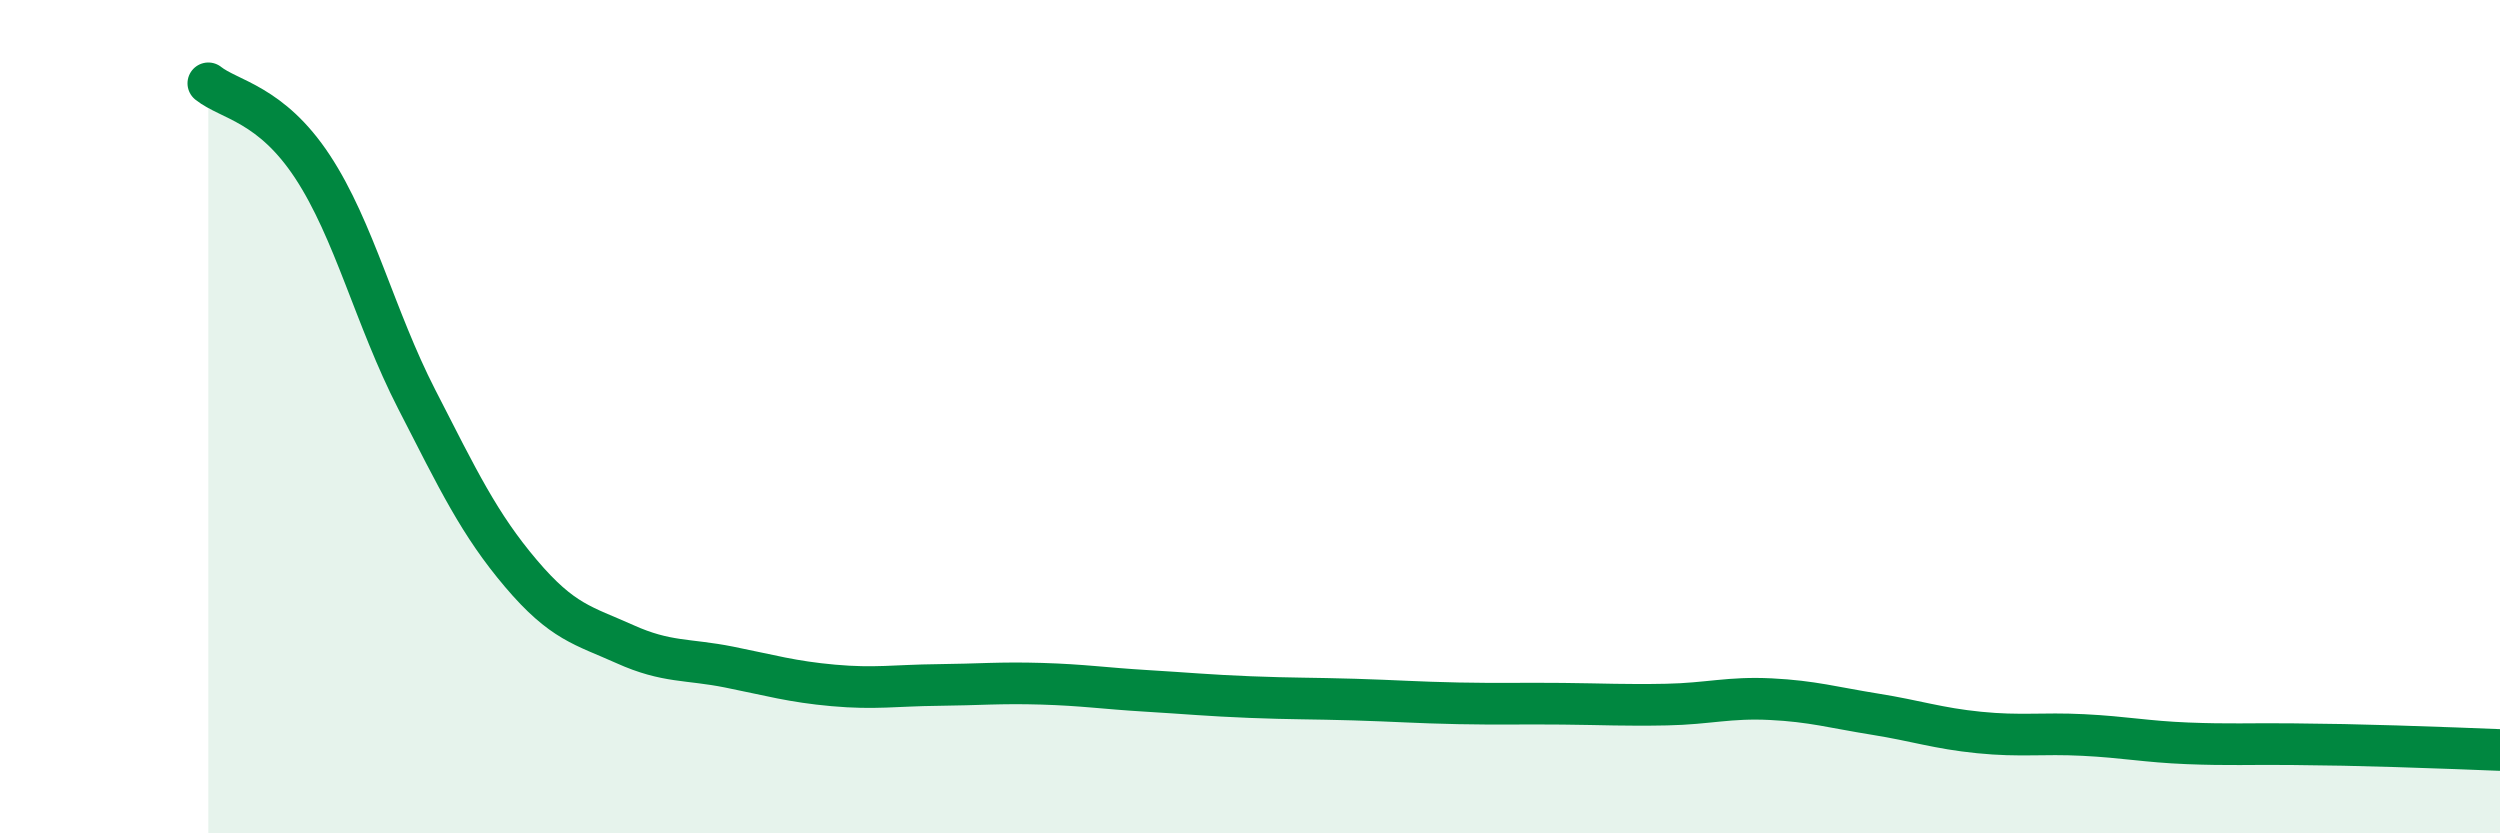
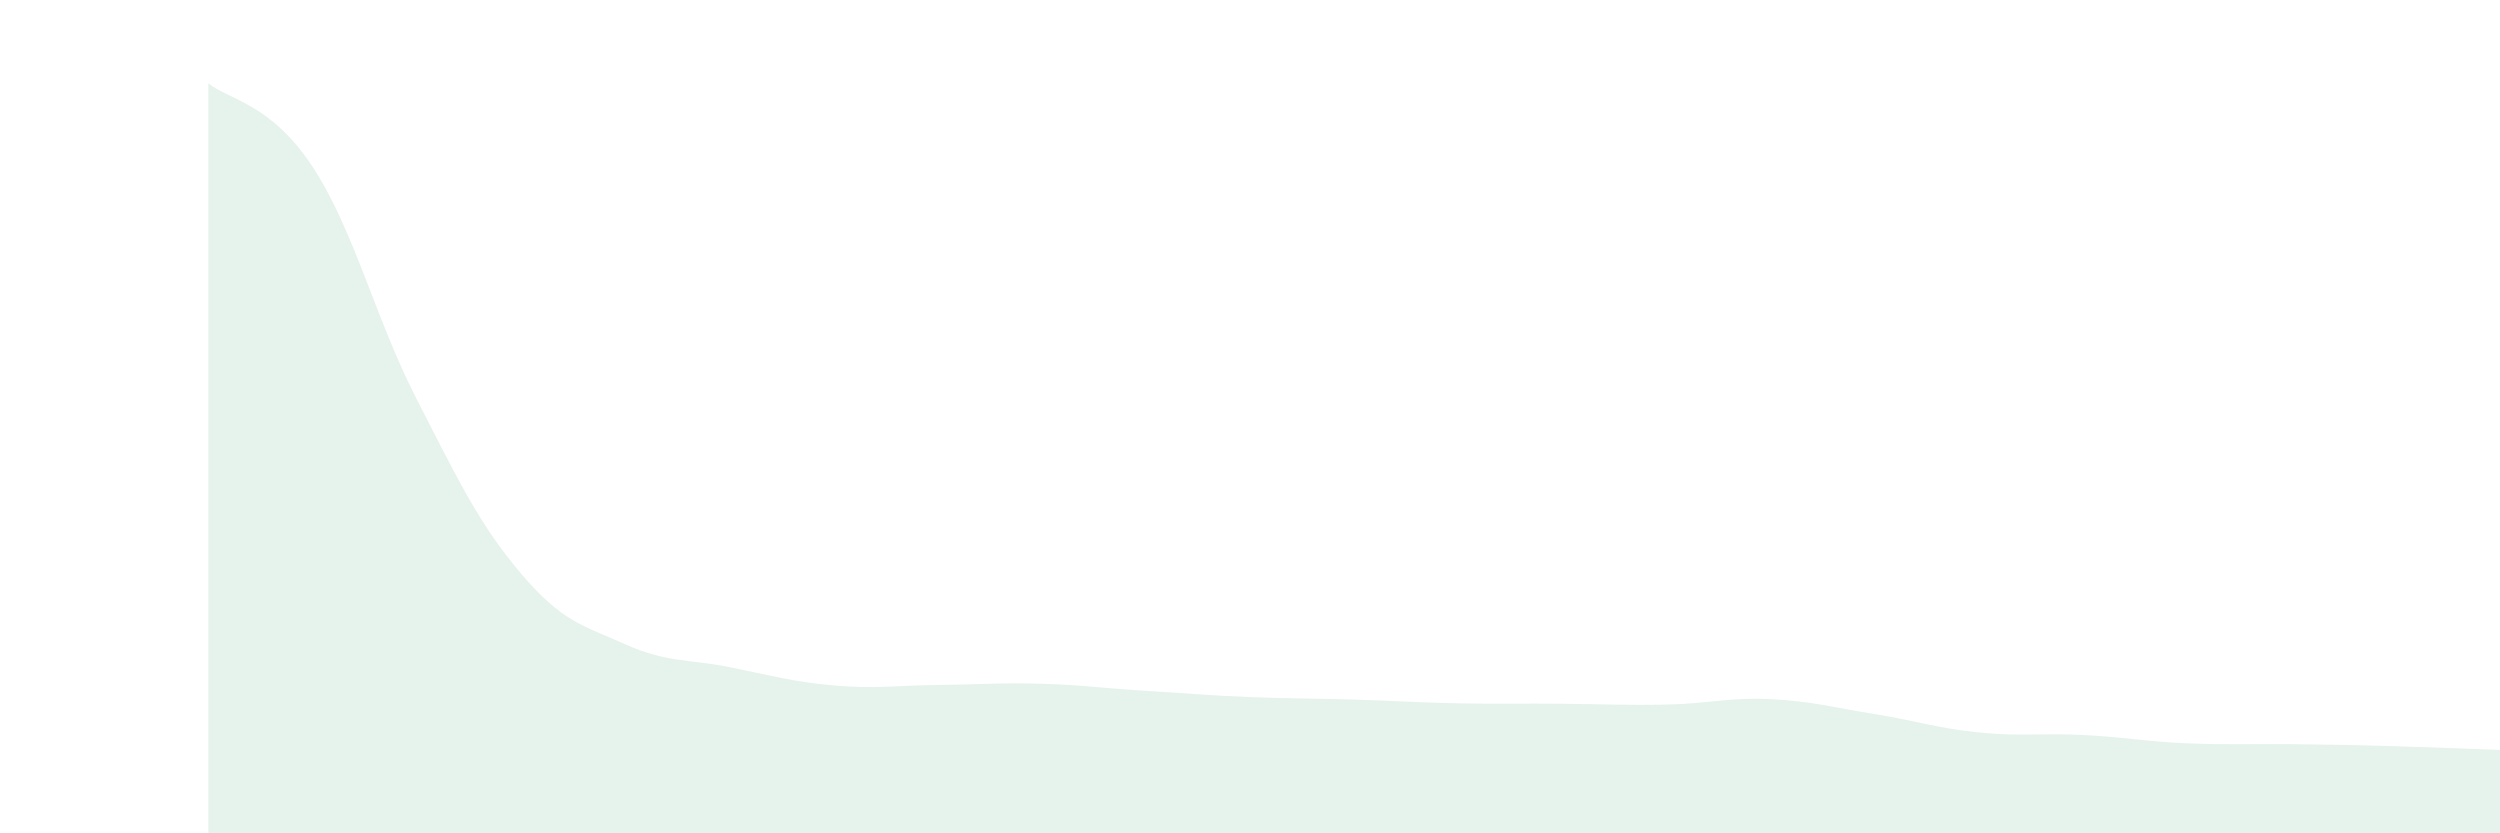
<svg xmlns="http://www.w3.org/2000/svg" width="60" height="20" viewBox="0 0 60 20">
  <path d="M 5,2 C 5.5,2.4 6.5,2.48 7.5,4 C 8.5,5.52 9,7.63 10,9.58 C 11,11.53 11.5,12.58 12.5,13.76 C 13.5,14.94 14,15.01 15,15.46 C 16,15.91 16.5,15.81 17.5,16.01 C 18.5,16.21 19,16.36 20,16.45 C 21,16.54 21.5,16.45 22.5,16.44 C 23.5,16.43 24,16.38 25,16.41 C 26,16.44 26.5,16.52 27.5,16.58 C 28.5,16.64 29,16.69 30,16.73 C 31,16.77 31.5,16.76 32.5,16.79 C 33.5,16.82 34,16.86 35,16.88 C 36,16.9 36.5,16.88 37.5,16.89 C 38.5,16.9 39,16.93 40,16.91 C 41,16.89 41.5,16.73 42.5,16.78 C 43.5,16.83 44,16.98 45,17.14 C 46,17.3 46.5,17.48 47.5,17.58 C 48.5,17.68 49,17.59 50,17.64 C 51,17.69 51.5,17.8 52.5,17.84 C 53.5,17.88 54,17.85 55,17.86 C 56,17.87 56.5,17.88 57.5,17.91 C 58.5,17.94 59.5,17.98 60,18L60 20L5 20Z" fill="#008740" opacity="0.1" stroke-linecap="round" stroke-linejoin="round" />
-   <path d="M 5,2 C 5.5,2.4 6.5,2.48 7.5,4 C 8.5,5.52 9,7.63 10,9.58 C 11,11.53 11.5,12.58 12.5,13.76 C 13.5,14.94 14,15.01 15,15.46 C 16,15.91 16.5,15.81 17.5,16.01 C 18.5,16.21 19,16.36 20,16.45 C 21,16.54 21.5,16.45 22.5,16.44 C 23.5,16.43 24,16.38 25,16.41 C 26,16.44 26.5,16.52 27.5,16.58 C 28.5,16.64 29,16.69 30,16.73 C 31,16.77 31.5,16.76 32.5,16.79 C 33.5,16.82 34,16.86 35,16.88 C 36,16.9 36.5,16.88 37.5,16.89 C 38.5,16.9 39,16.93 40,16.91 C 41,16.89 41.5,16.73 42.5,16.78 C 43.5,16.83 44,16.98 45,17.14 C 46,17.3 46.5,17.48 47.5,17.58 C 48.5,17.68 49,17.59 50,17.64 C 51,17.69 51.5,17.8 52.5,17.84 C 53.5,17.88 54,17.85 55,17.86 C 56,17.87 56.5,17.88 57.5,17.91 C 58.5,17.94 59.5,17.98 60,18" stroke="#008740" stroke-width="1" fill="none" stroke-linecap="round" stroke-linejoin="round" />
</svg>